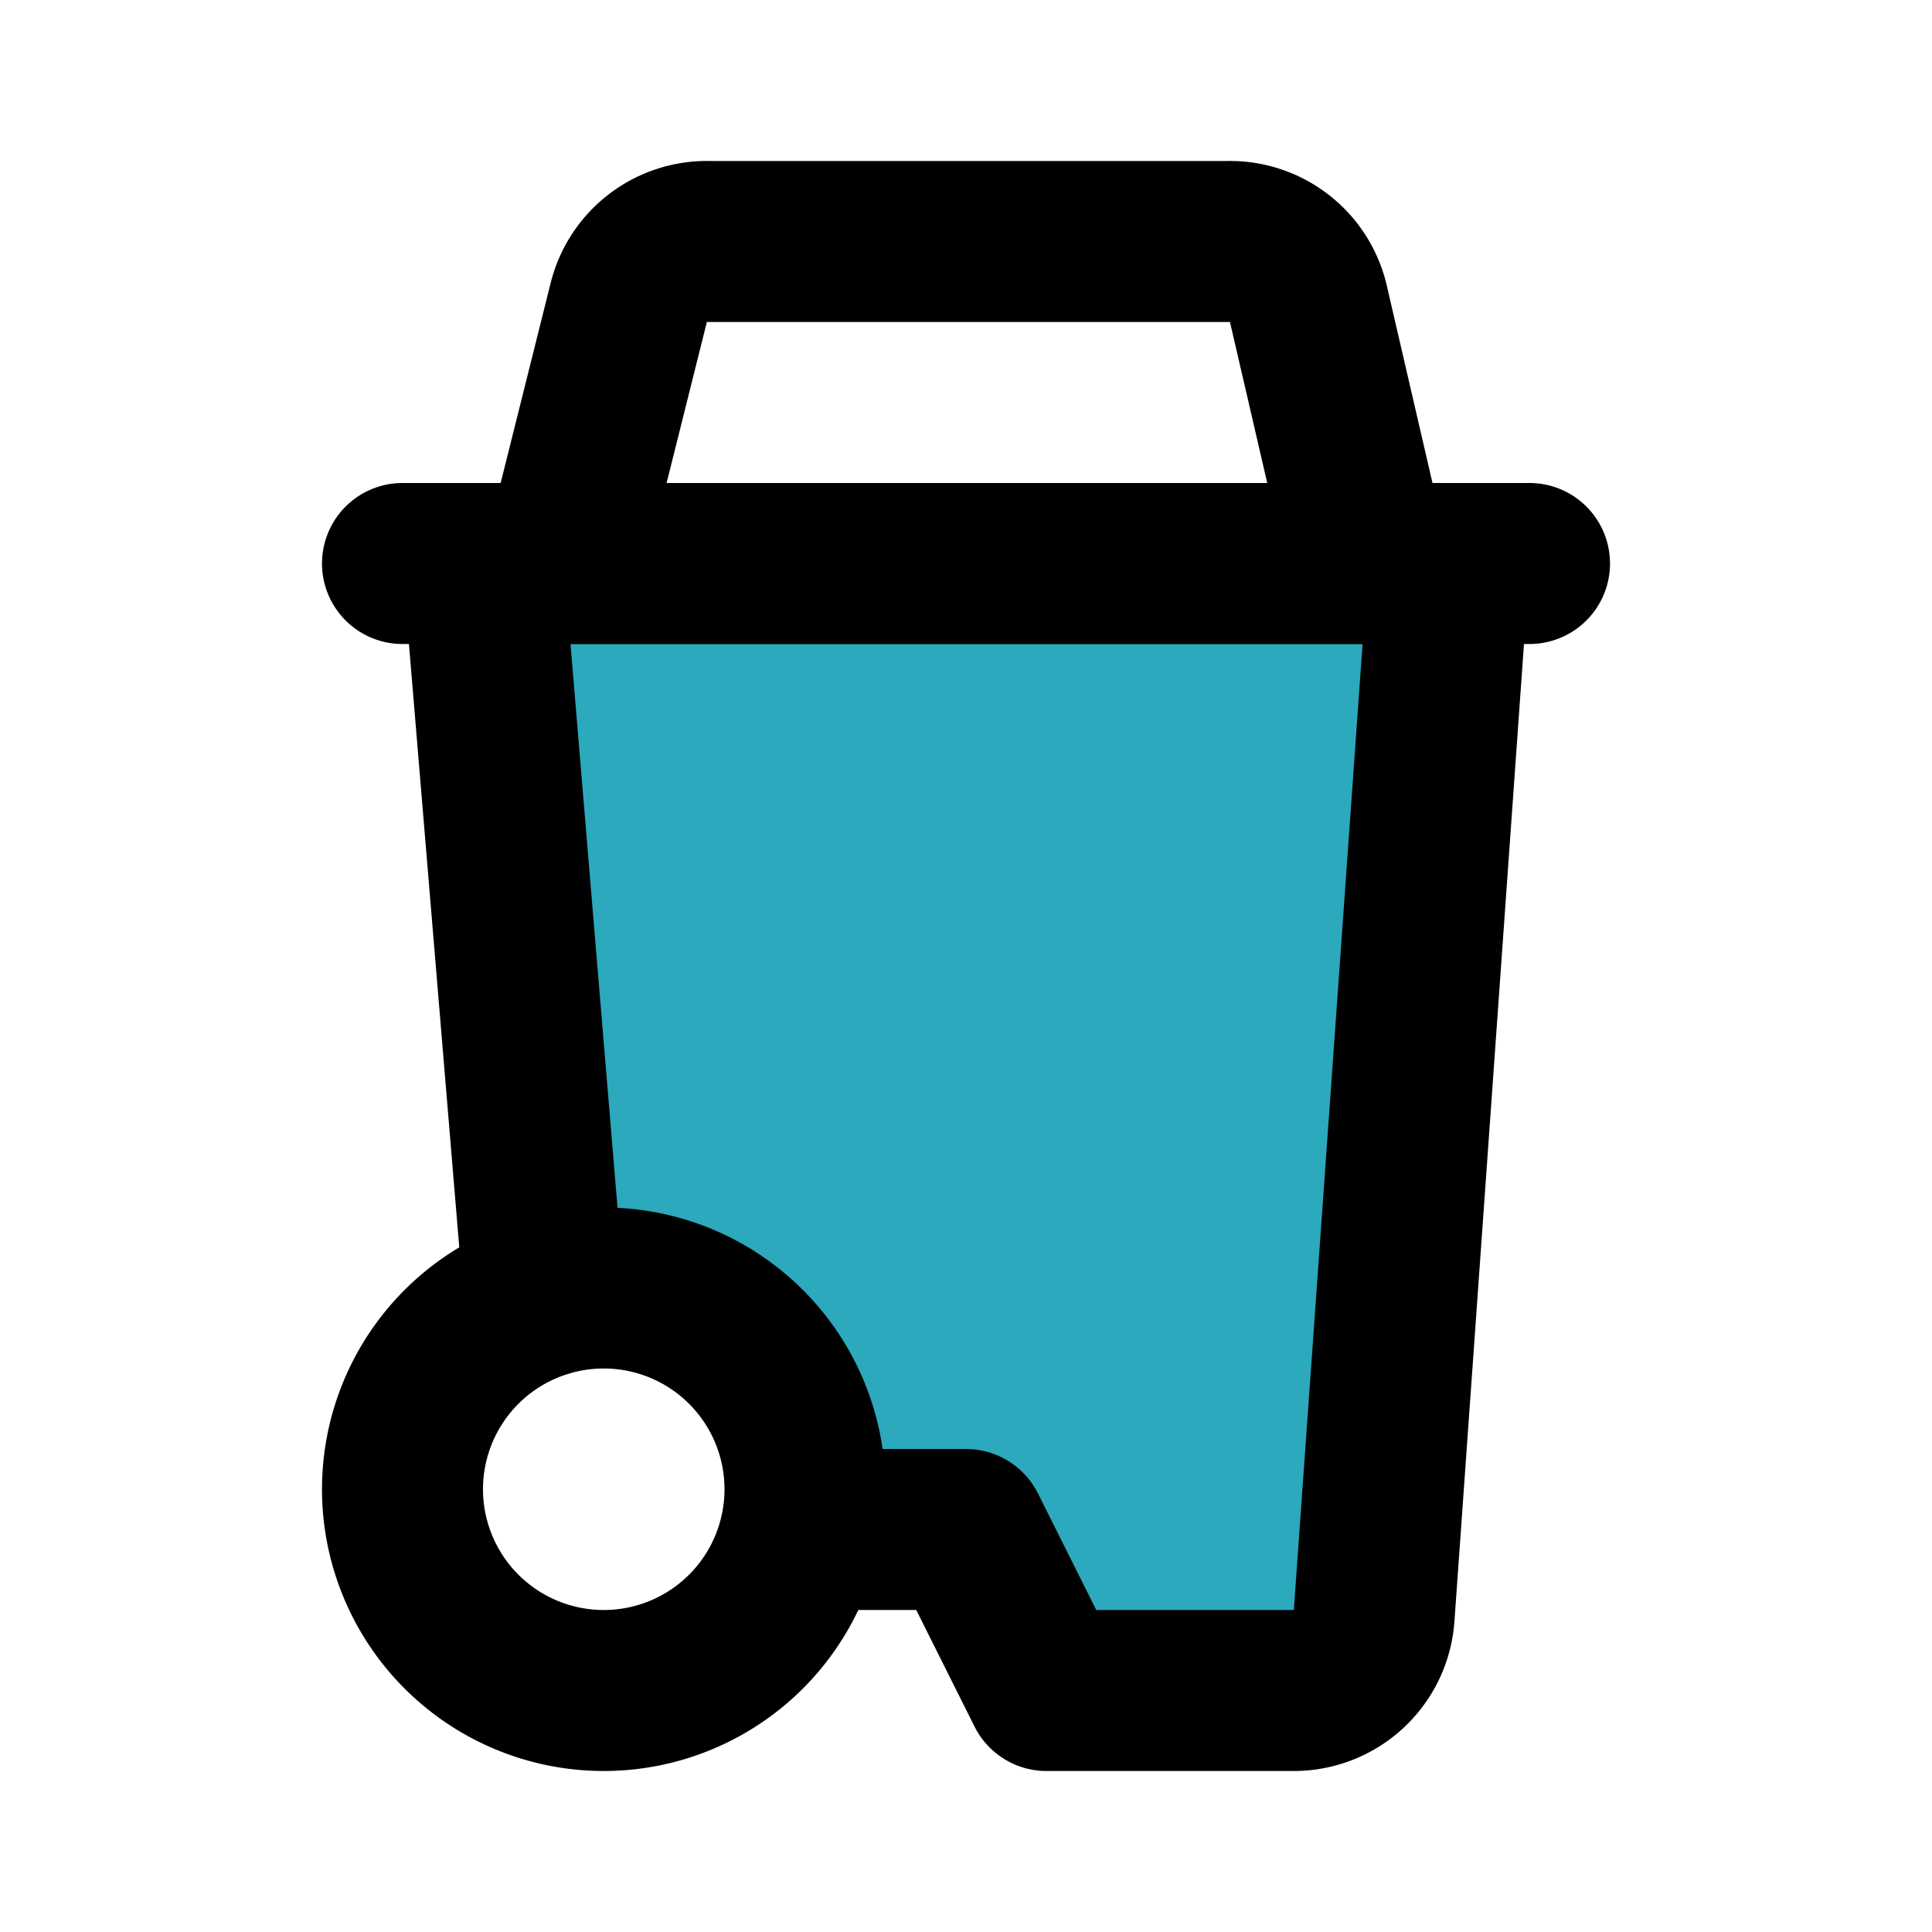
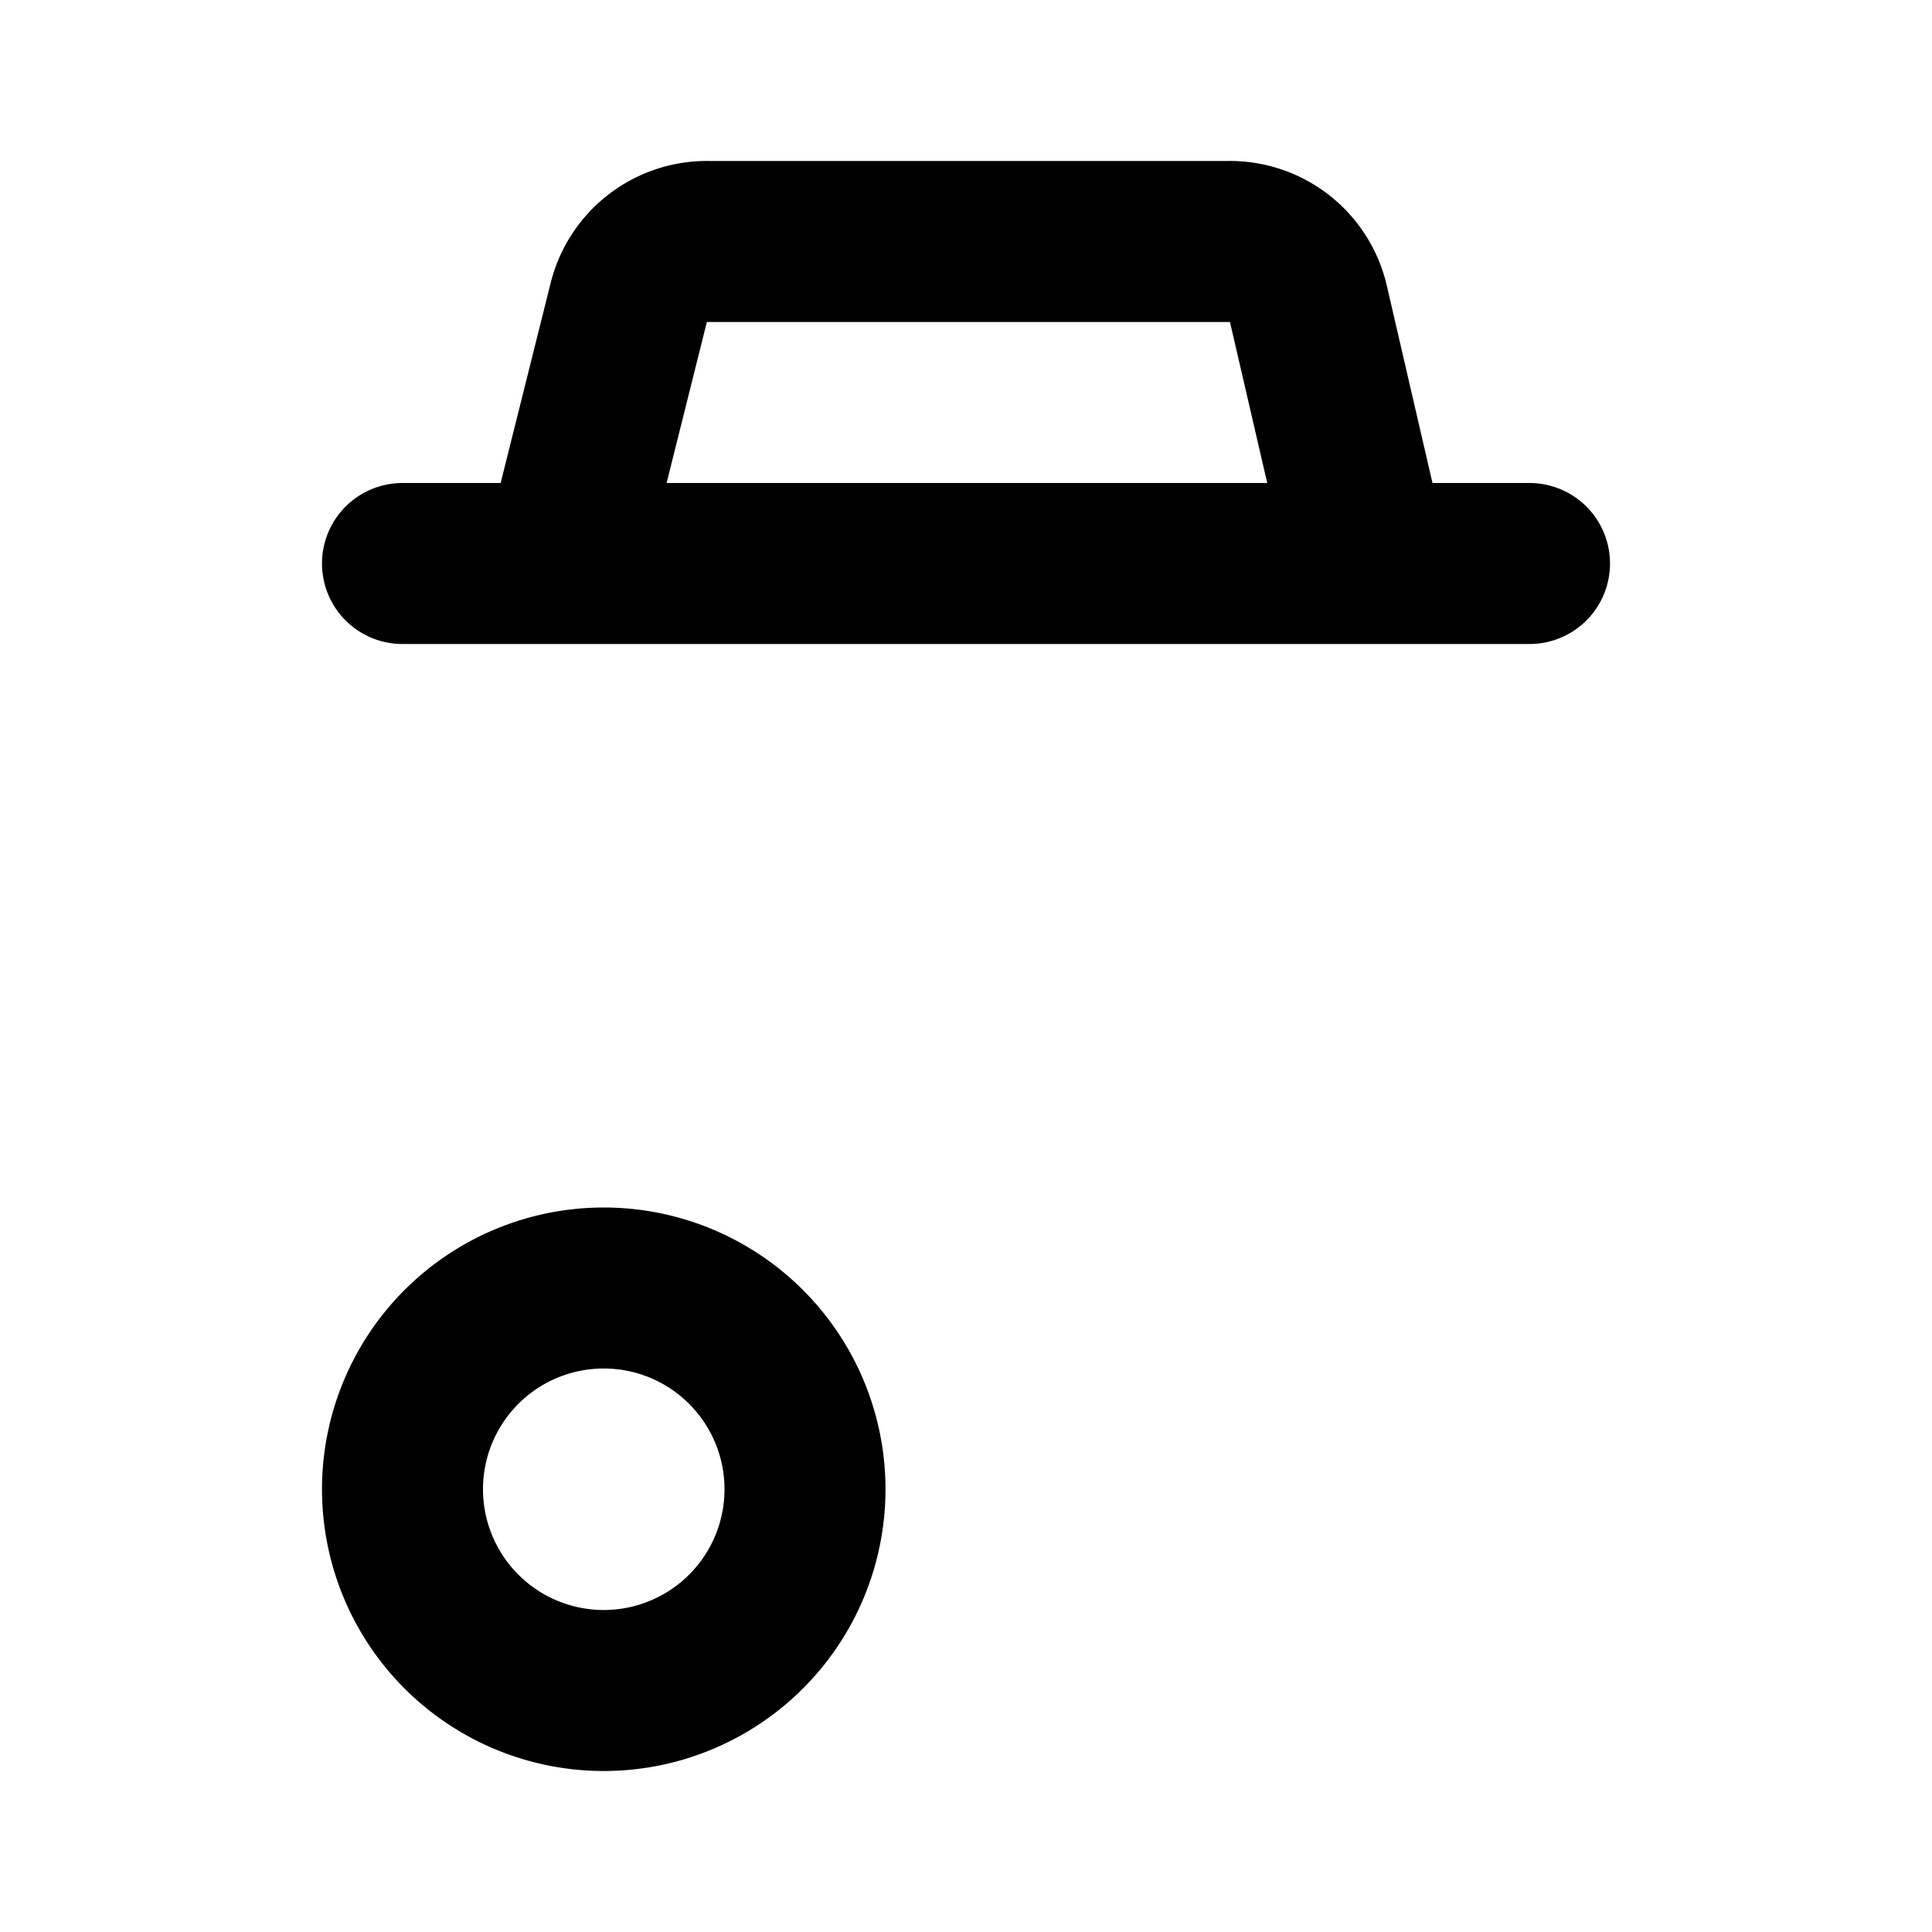
<svg xmlns="http://www.w3.org/2000/svg" fill="#000000" width="800px" height="800px" viewBox="0 0 24 24" id="recycle-bin-3" data-name="Flat Line" class="icon flat-line">
-   <path id="secondary" d="M10,18.5A2.5,2.5,0,0,0,7.5,16a2.6,2.6,0,0,0-.74.12L6,7H18l-.93,13.07a1,1,0,0,1-1,.93H13l-1-2H10A2.73,2.73,0,0,0,10,18.5Z" style="fill: rgb(44, 169, 188); stroke-width: 2;" />
-   <path id="primary" d="M10,19h2l1,2h3.07a1,1,0,0,0,1-.93L18,7H6l.76,9.11" style="fill: none; stroke: rgb(0, 0, 0); stroke-linecap: round; stroke-linejoin: round; stroke-width: 2;" />
  <path id="primary-2" data-name="primary" d="M7,7l.81-3.24a1,1,0,0,1,1-.76h6.44a1,1,0,0,1,1,.76L17,7ZM5,7H19M5,18.5A2.5,2.5,0,1,1,7.5,21,2.5,2.5,0,0,1,5,18.5Z" style="fill: none; stroke: rgb(0, 0, 0); stroke-linecap: round; stroke-linejoin: round; stroke-width: 2;" />
</svg>